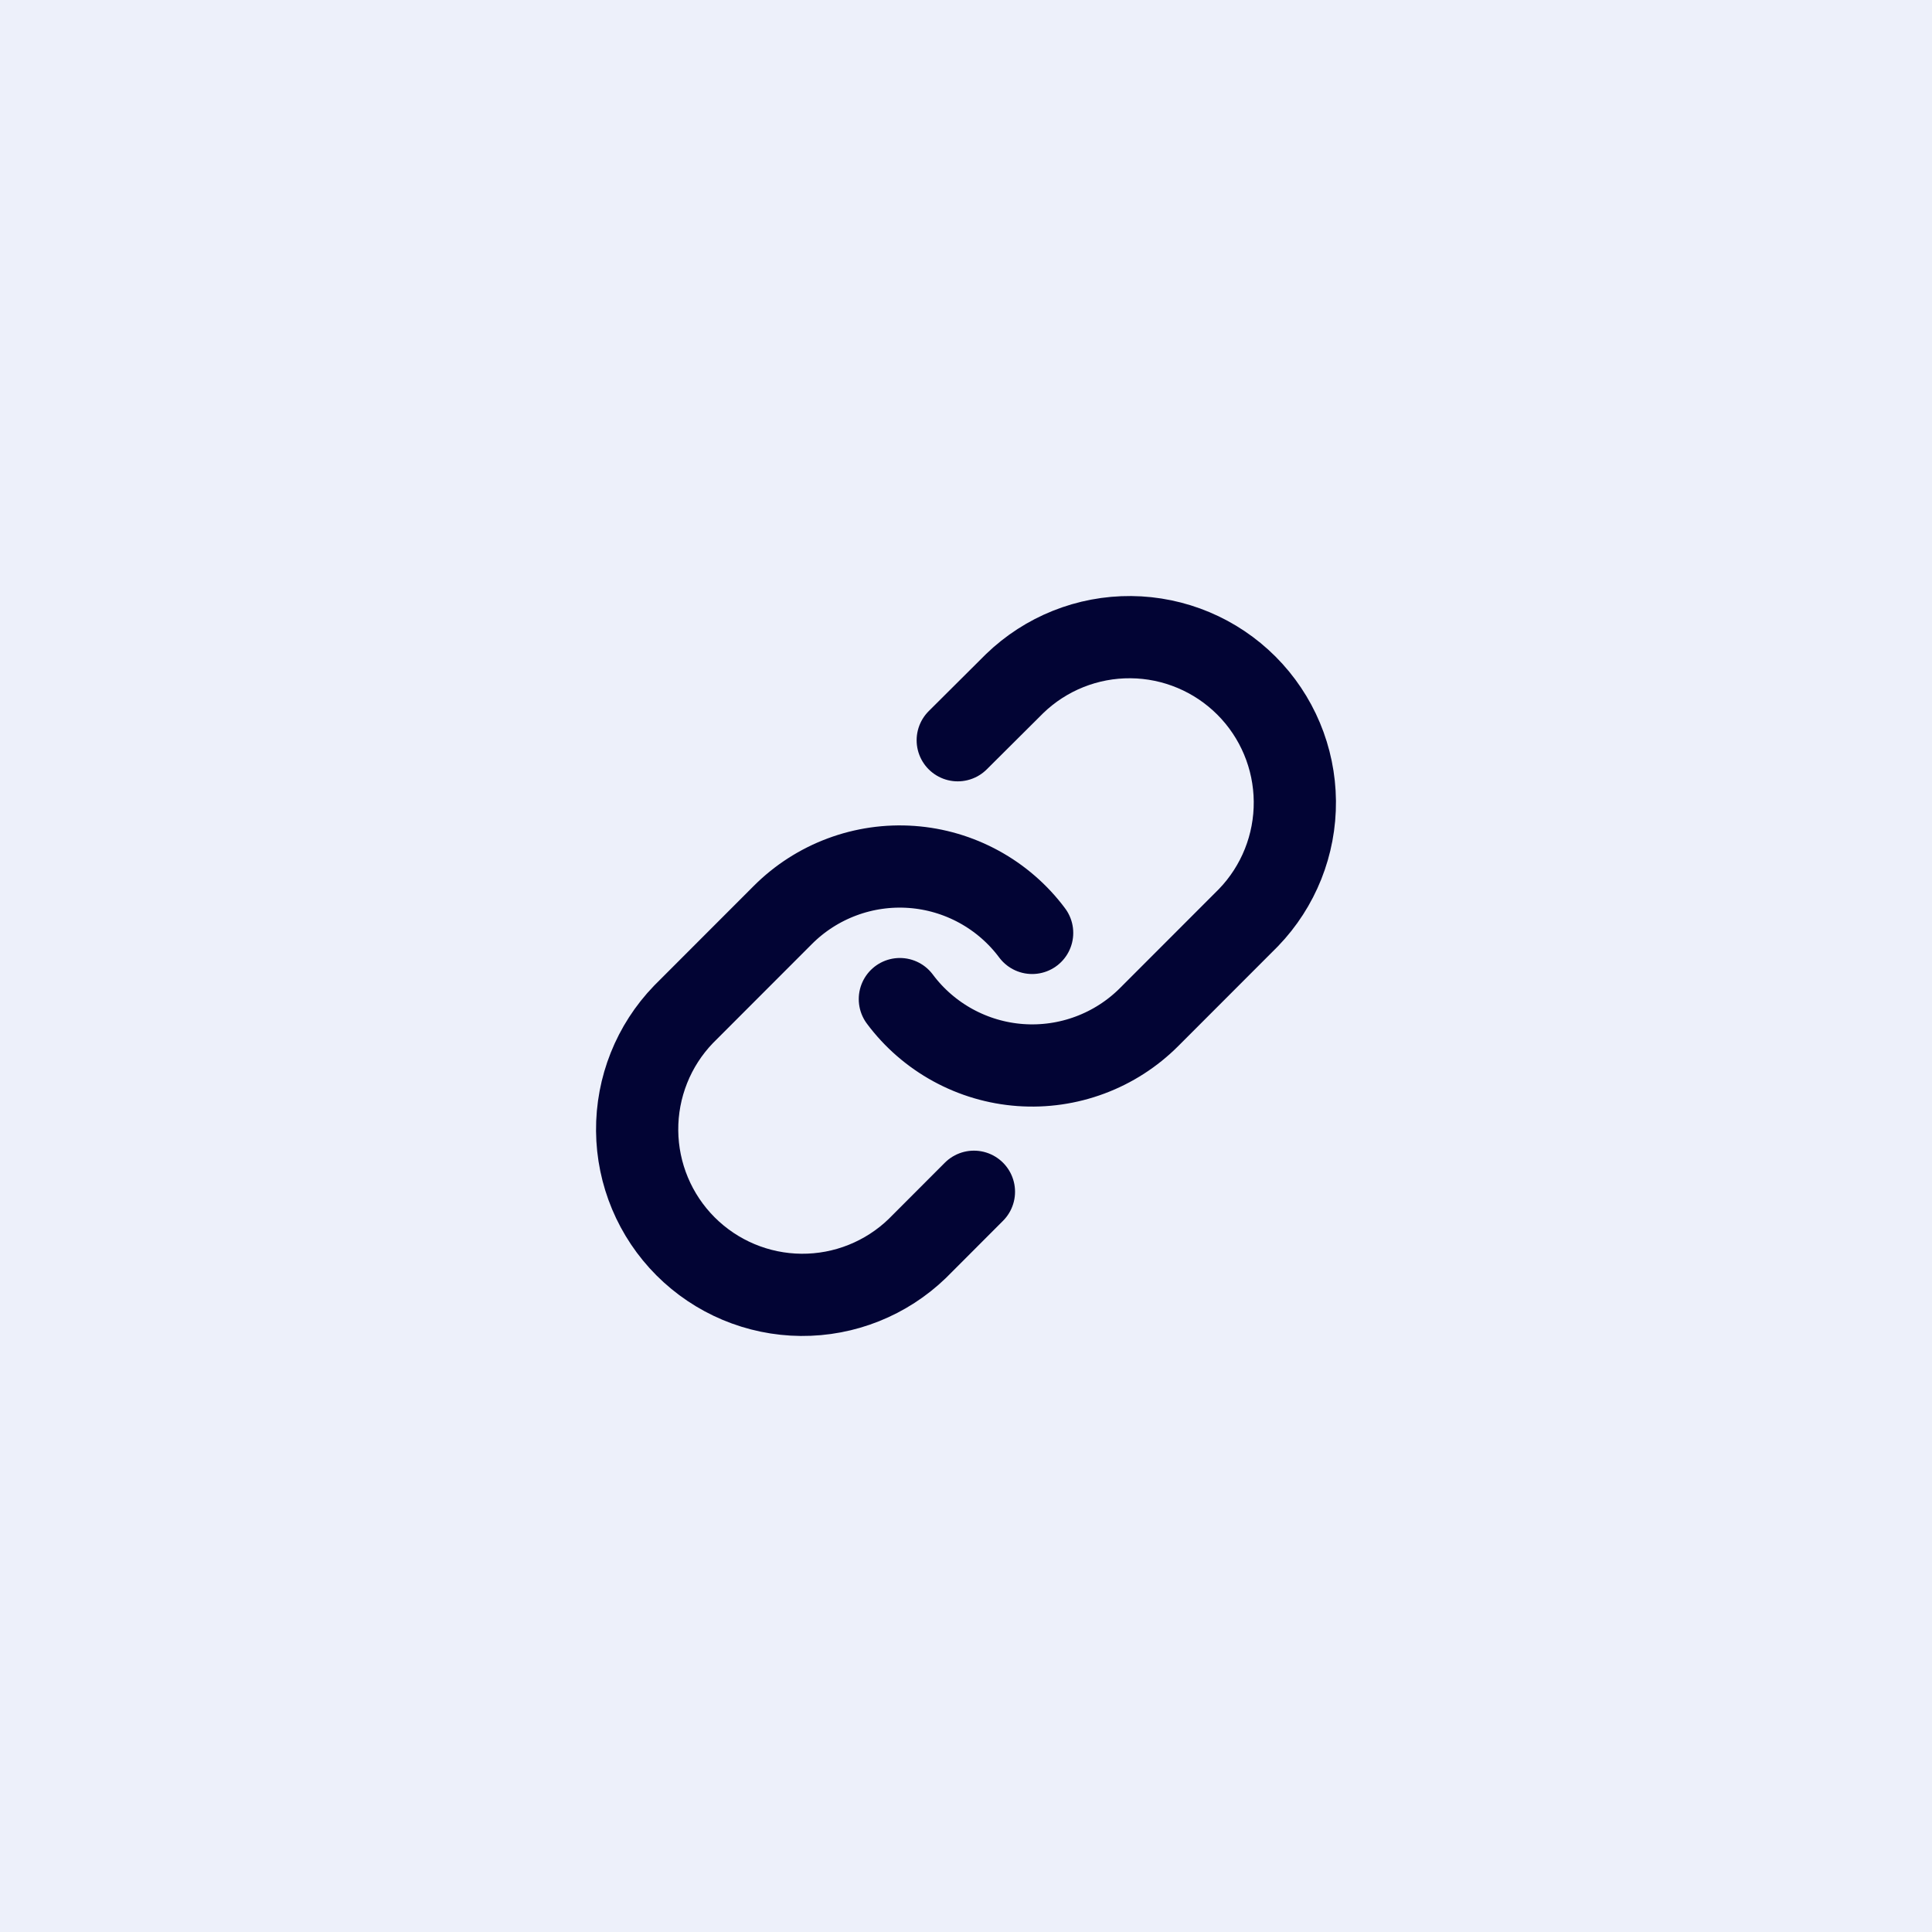
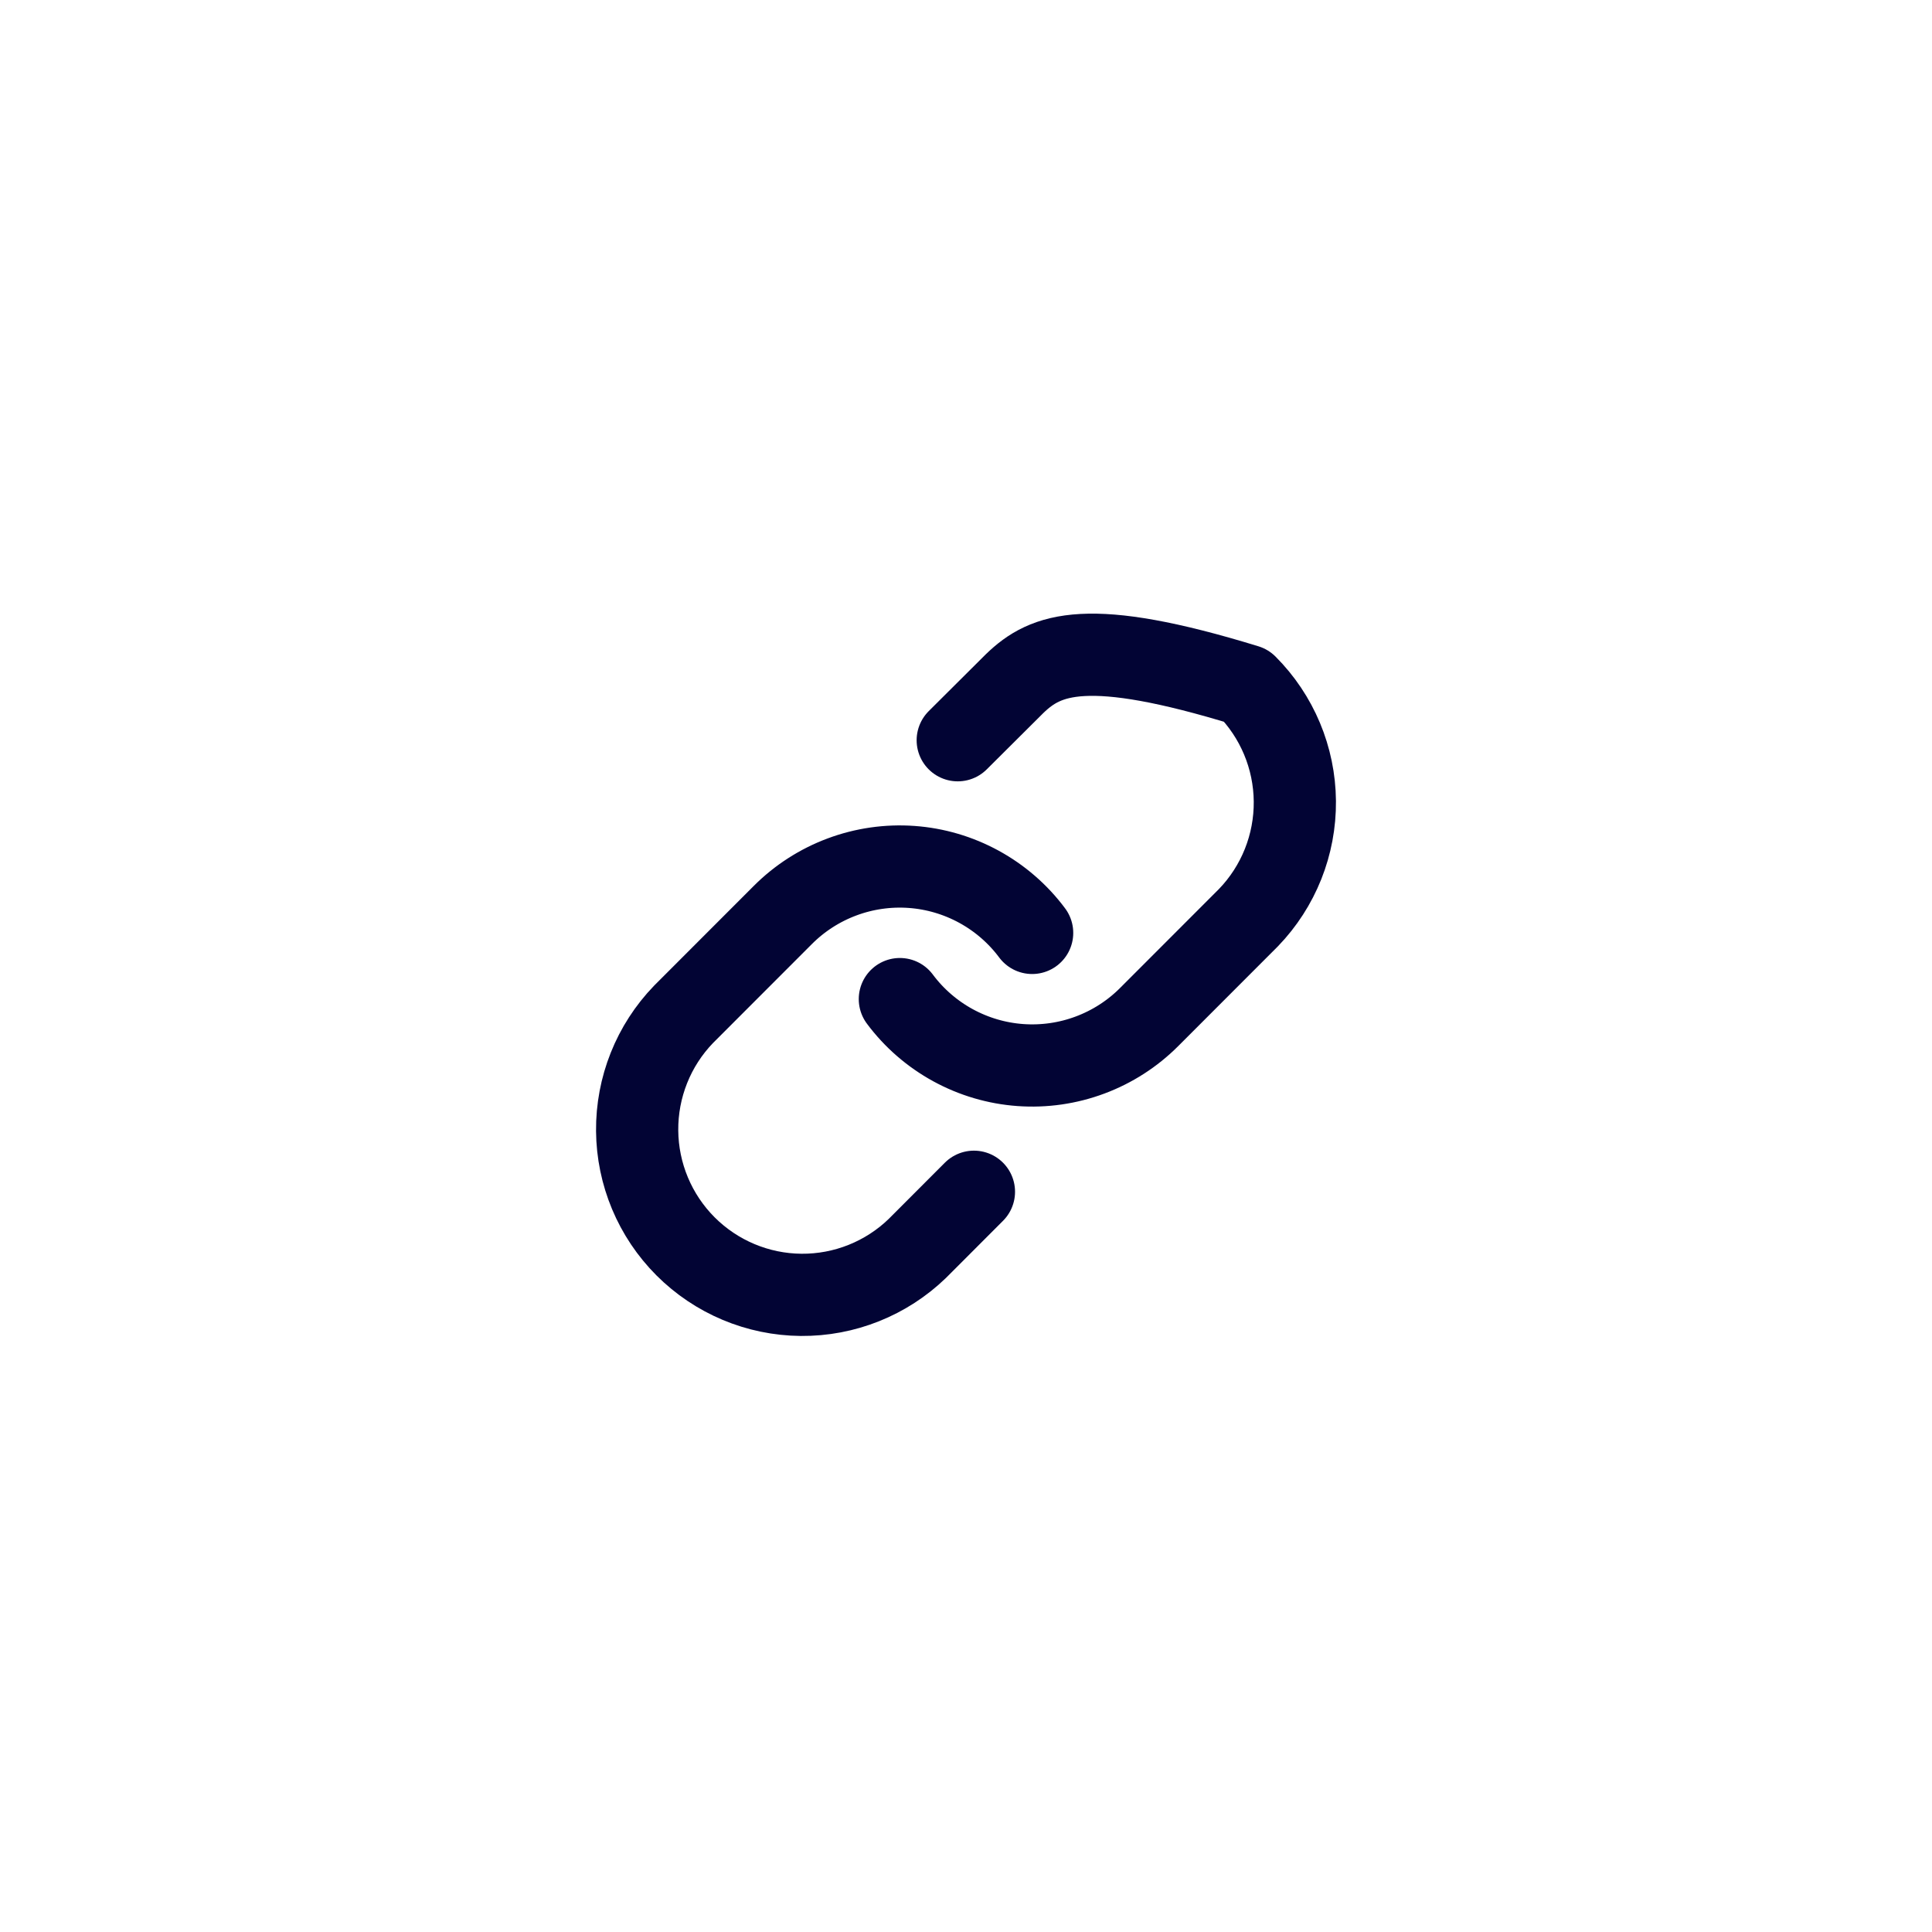
<svg xmlns="http://www.w3.org/2000/svg" width="47" height="47" viewBox="0 0 47 47" fill="none">
-   <rect width="47" height="47" fill="#edf0fa" />
-   <path d="M21.891 24.305C22.236 24.768 22.677 25.15 23.183 25.427C23.69 25.704 24.249 25.869 24.825 25.91C25.4 25.951 25.978 25.868 26.518 25.666C27.059 25.464 27.549 25.149 27.957 24.74L30.371 22.324C31.104 21.565 31.509 20.548 31.5 19.492C31.491 18.436 31.068 17.426 30.322 16.679C29.576 15.933 28.567 15.509 27.512 15.5C26.457 15.491 25.441 15.897 24.683 16.63L23.299 18.008M25.109 22.695C24.764 22.232 24.323 21.85 23.817 21.573C23.31 21.296 22.751 21.131 22.175 21.09C21.6 21.049 21.022 21.132 20.482 21.334C19.941 21.536 19.451 21.851 19.043 22.26L16.629 24.676C15.896 25.435 15.491 26.452 15.5 27.508C15.509 28.564 15.932 29.574 16.678 30.321C17.424 31.067 18.433 31.491 19.488 31.5C20.543 31.509 21.559 31.103 22.317 30.37L23.693 28.992" stroke="#020434" stroke-width="2" stroke-linecap="round" stroke-linejoin="round" />
+   <path d="M21.891 24.305C22.236 24.768 22.677 25.15 23.183 25.427C23.69 25.704 24.249 25.869 24.825 25.91C25.4 25.951 25.978 25.868 26.518 25.666C27.059 25.464 27.549 25.149 27.957 24.74L30.371 22.324C31.104 21.565 31.509 20.548 31.5 19.492C31.491 18.436 31.068 17.426 30.322 16.679C26.457 15.491 25.441 15.897 24.683 16.63L23.299 18.008M25.109 22.695C24.764 22.232 24.323 21.85 23.817 21.573C23.31 21.296 22.751 21.131 22.175 21.09C21.6 21.049 21.022 21.132 20.482 21.334C19.941 21.536 19.451 21.851 19.043 22.26L16.629 24.676C15.896 25.435 15.491 26.452 15.5 27.508C15.509 28.564 15.932 29.574 16.678 30.321C17.424 31.067 18.433 31.491 19.488 31.5C20.543 31.509 21.559 31.103 22.317 30.37L23.693 28.992" stroke="#020434" stroke-width="2" stroke-linecap="round" stroke-linejoin="round" />
</svg>